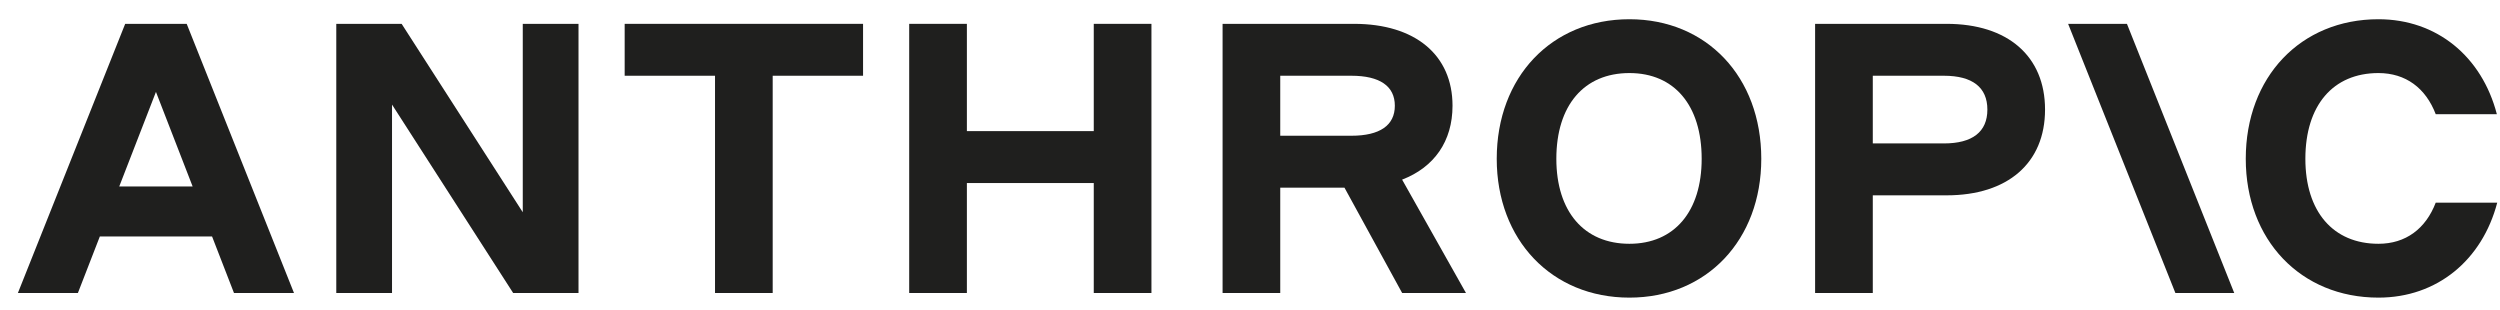
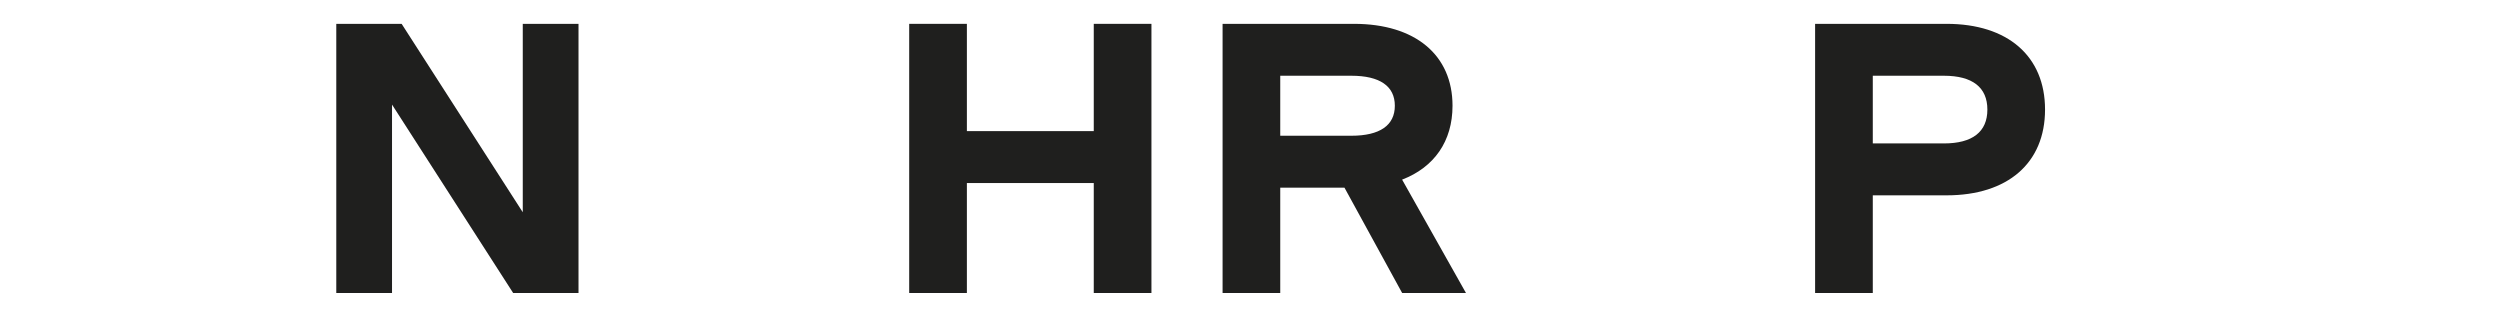
<svg xmlns="http://www.w3.org/2000/svg" width="121" height="15" viewBox="0 0 121 15" fill="none">
  <g clip-path="url(#clip0_6_7924)">
-     <path d="M30.234 3.666H34.607V14.181H37.398V3.666H41.772V1.154H30.234V3.666Z" fill="#1F1F1E" />
    <path d="M25.302 10.273L19.439 1.154H16.276V14.181H18.974V5.062L24.837 14.181H28V1.154H25.302V10.273Z" fill="#1F1F1E" />
    <path d="M52.938 6.346H46.797V1.154H44.005V14.181H46.797V8.859H52.938V14.181H55.73V1.154H52.938V6.346Z" fill="#1F1F1E" />
-     <path d="M6.059 1.154L0.866 14.181H3.77L4.832 11.445H10.264L11.325 14.181H14.229L9.036 1.154H6.059ZM5.771 9.026L7.548 4.448L9.324 9.026H5.771Z" fill="#1F1F1E" />
-     <path d="M78.863 0.931C75.103 0.931 72.442 3.722 72.442 7.686C72.442 11.613 75.103 14.405 78.863 14.405C82.603 14.405 85.246 11.613 85.246 7.686C85.246 3.722 82.603 0.931 78.863 0.931ZM78.863 11.799C76.666 11.799 75.327 10.236 75.327 7.686C75.327 5.099 76.666 3.536 78.863 3.536C81.04 3.536 82.361 5.099 82.361 7.686C82.361 10.236 81.04 11.799 78.863 11.799Z" fill="#1F1F1E" />
-     <path d="M117.889 9.808C117.405 11.073 116.437 11.799 115.116 11.799C112.919 11.799 111.58 10.236 111.58 7.686C111.58 5.099 112.919 3.536 115.116 3.536C116.437 3.536 117.405 4.262 117.889 5.527H120.848C120.122 2.736 117.944 0.931 115.116 0.931C111.356 0.931 108.695 3.722 108.695 7.686C108.695 11.613 111.356 14.405 115.116 14.405C117.963 14.405 120.14 12.581 120.866 9.808H117.889Z" fill="#1F1F1E" />
-     <path d="M100.097 1.154L105.289 14.181H108.137L102.944 1.154H100.097Z" fill="#1F1F1E" />
    <path d="M94.216 1.154H87.851V14.181H90.643V9.454H94.216C97.175 9.454 98.98 7.891 98.98 5.304C98.98 2.717 97.175 1.154 94.216 1.154ZM94.086 6.942H90.643V3.666H94.086C95.463 3.666 96.189 4.225 96.189 5.304C96.189 6.384 95.463 6.942 94.086 6.942Z" fill="#1F1F1E" />
    <path d="M70.302 5.118C70.302 2.661 68.496 1.154 65.537 1.154H59.173V14.181H61.964V9.082H65.072L67.864 14.181H70.953L67.862 8.694C69.413 8.097 70.302 6.841 70.302 5.118ZM61.964 3.666H65.407C66.784 3.666 67.51 4.169 67.51 5.118C67.51 6.067 66.784 6.57 65.407 6.57H61.964V3.666Z" fill="#1F1F1E" />
  </g>
  <defs>
    <clipPath id="clip0_6_7924">
      <rect width="120" height="13.474" fill="white" transform="translate(0.866 0.931)" />
    </clipPath>
  </defs>
</svg>